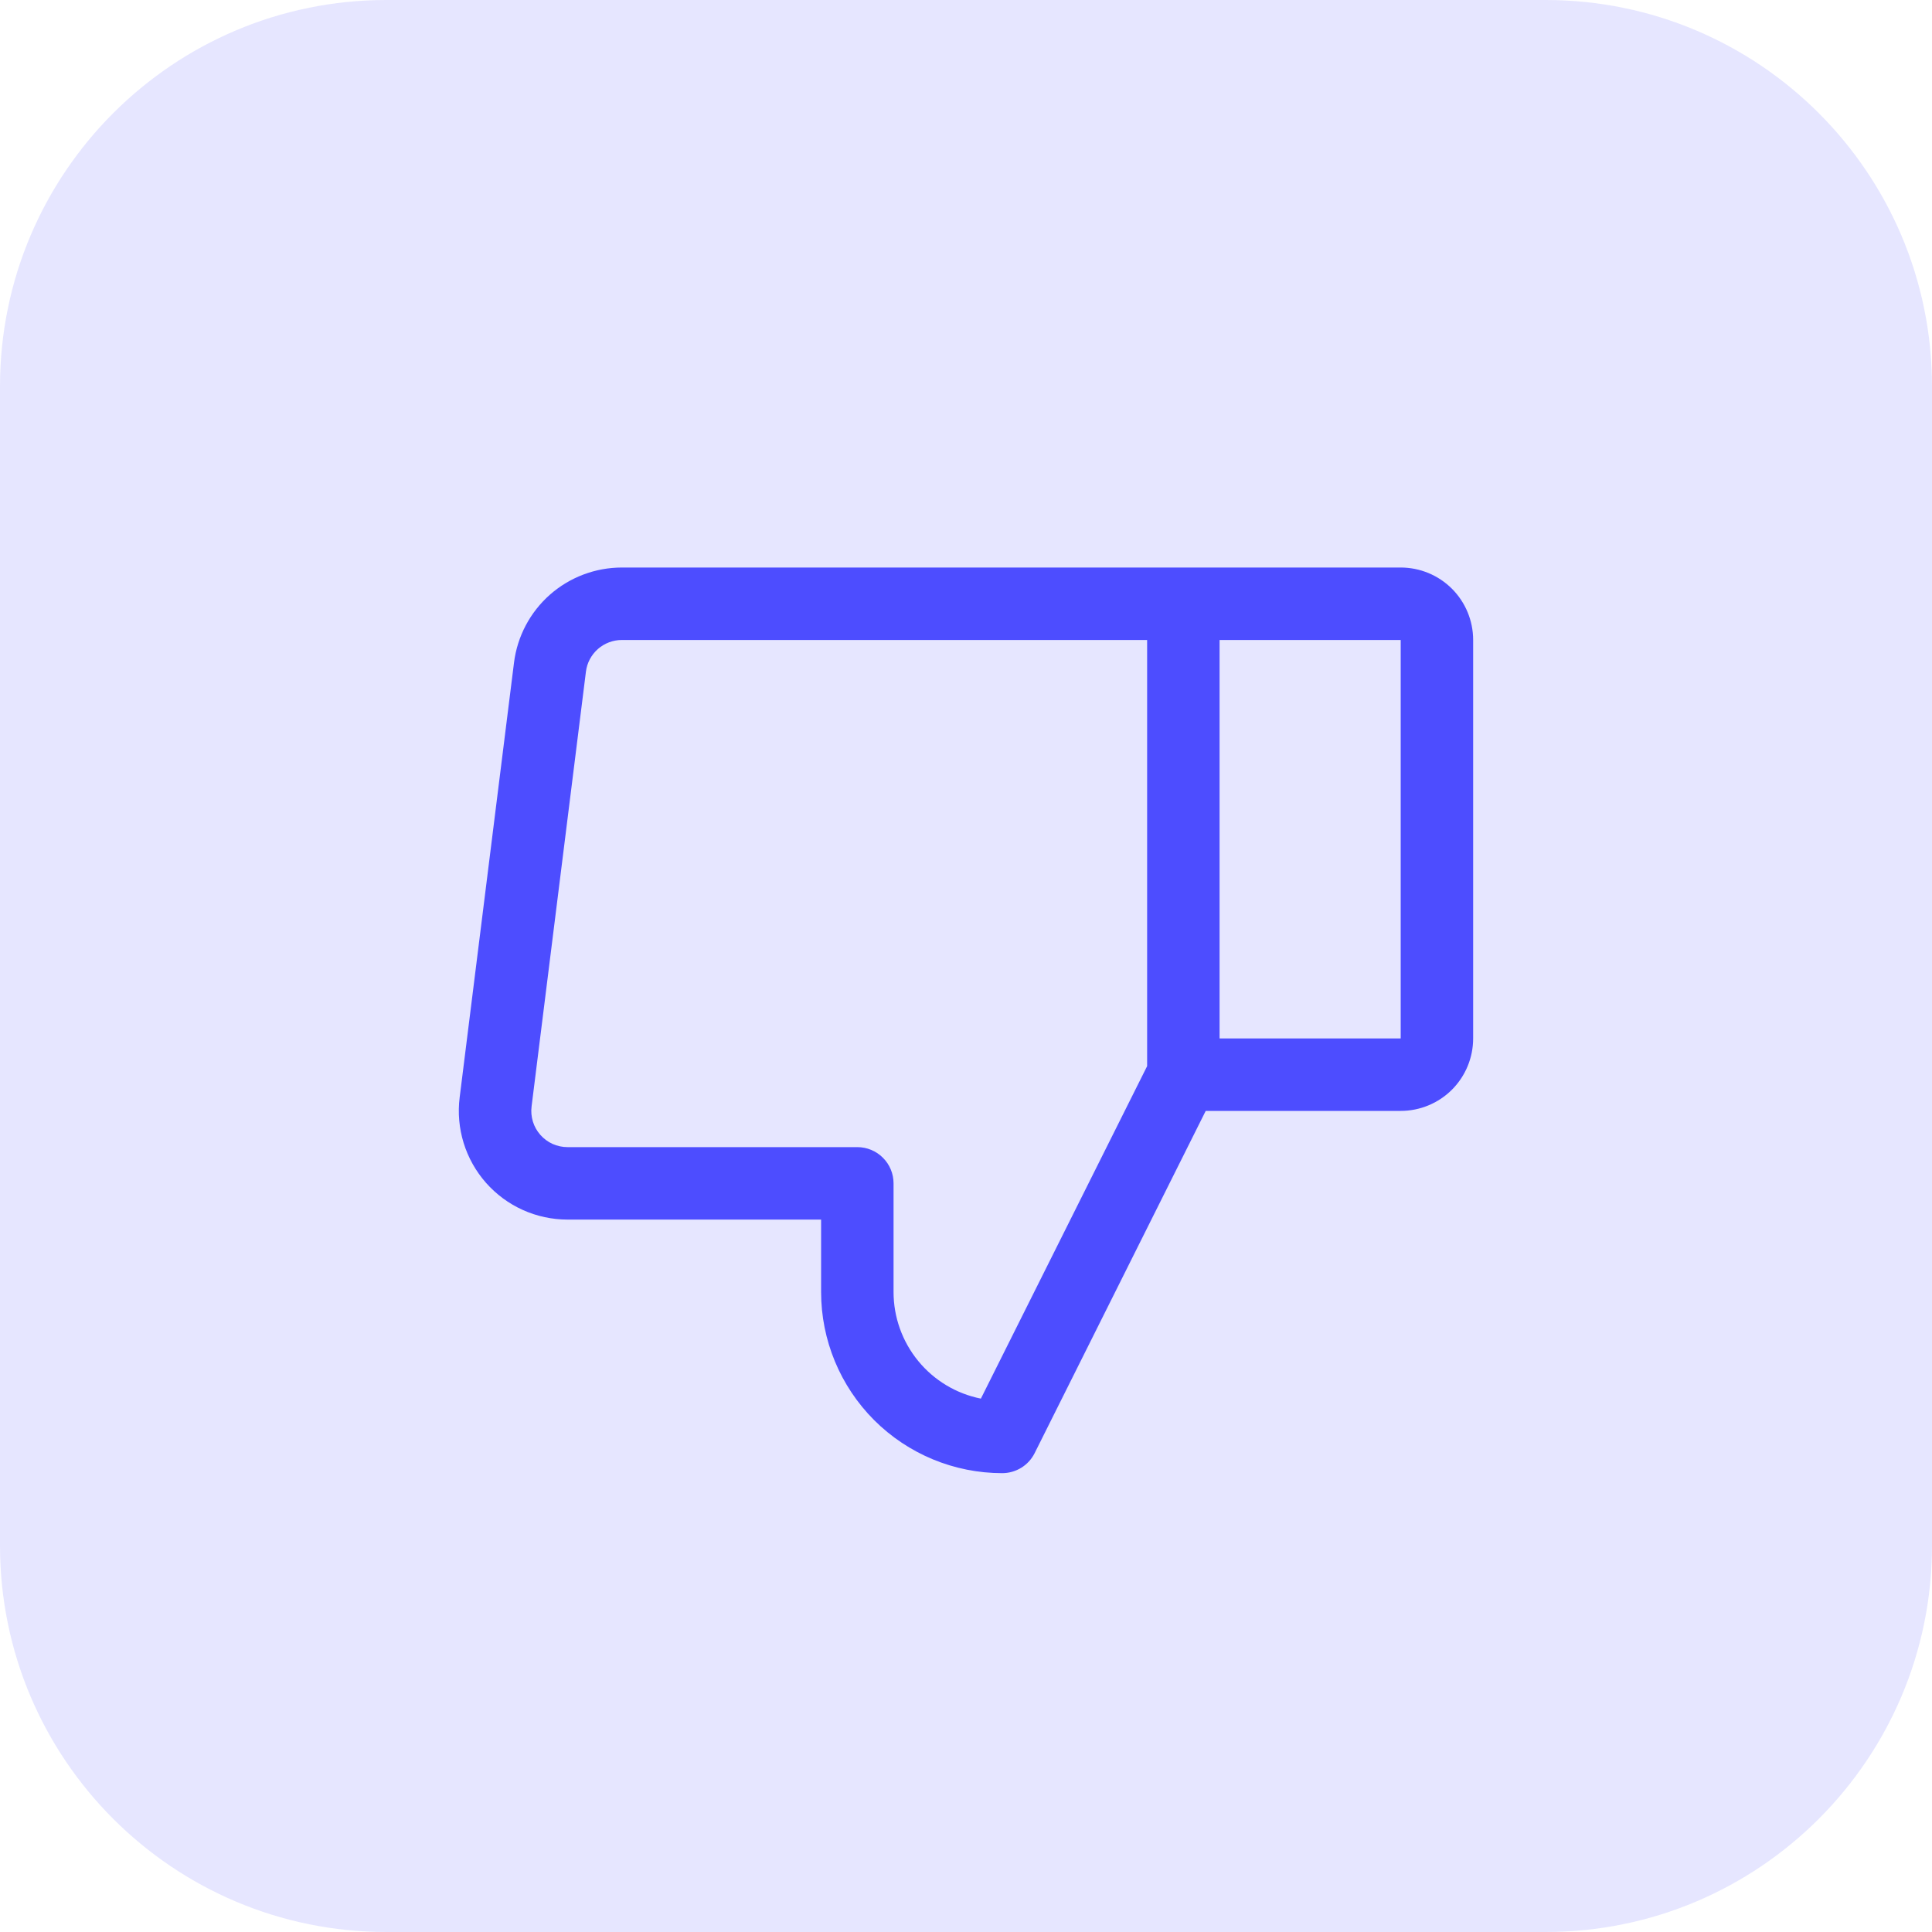
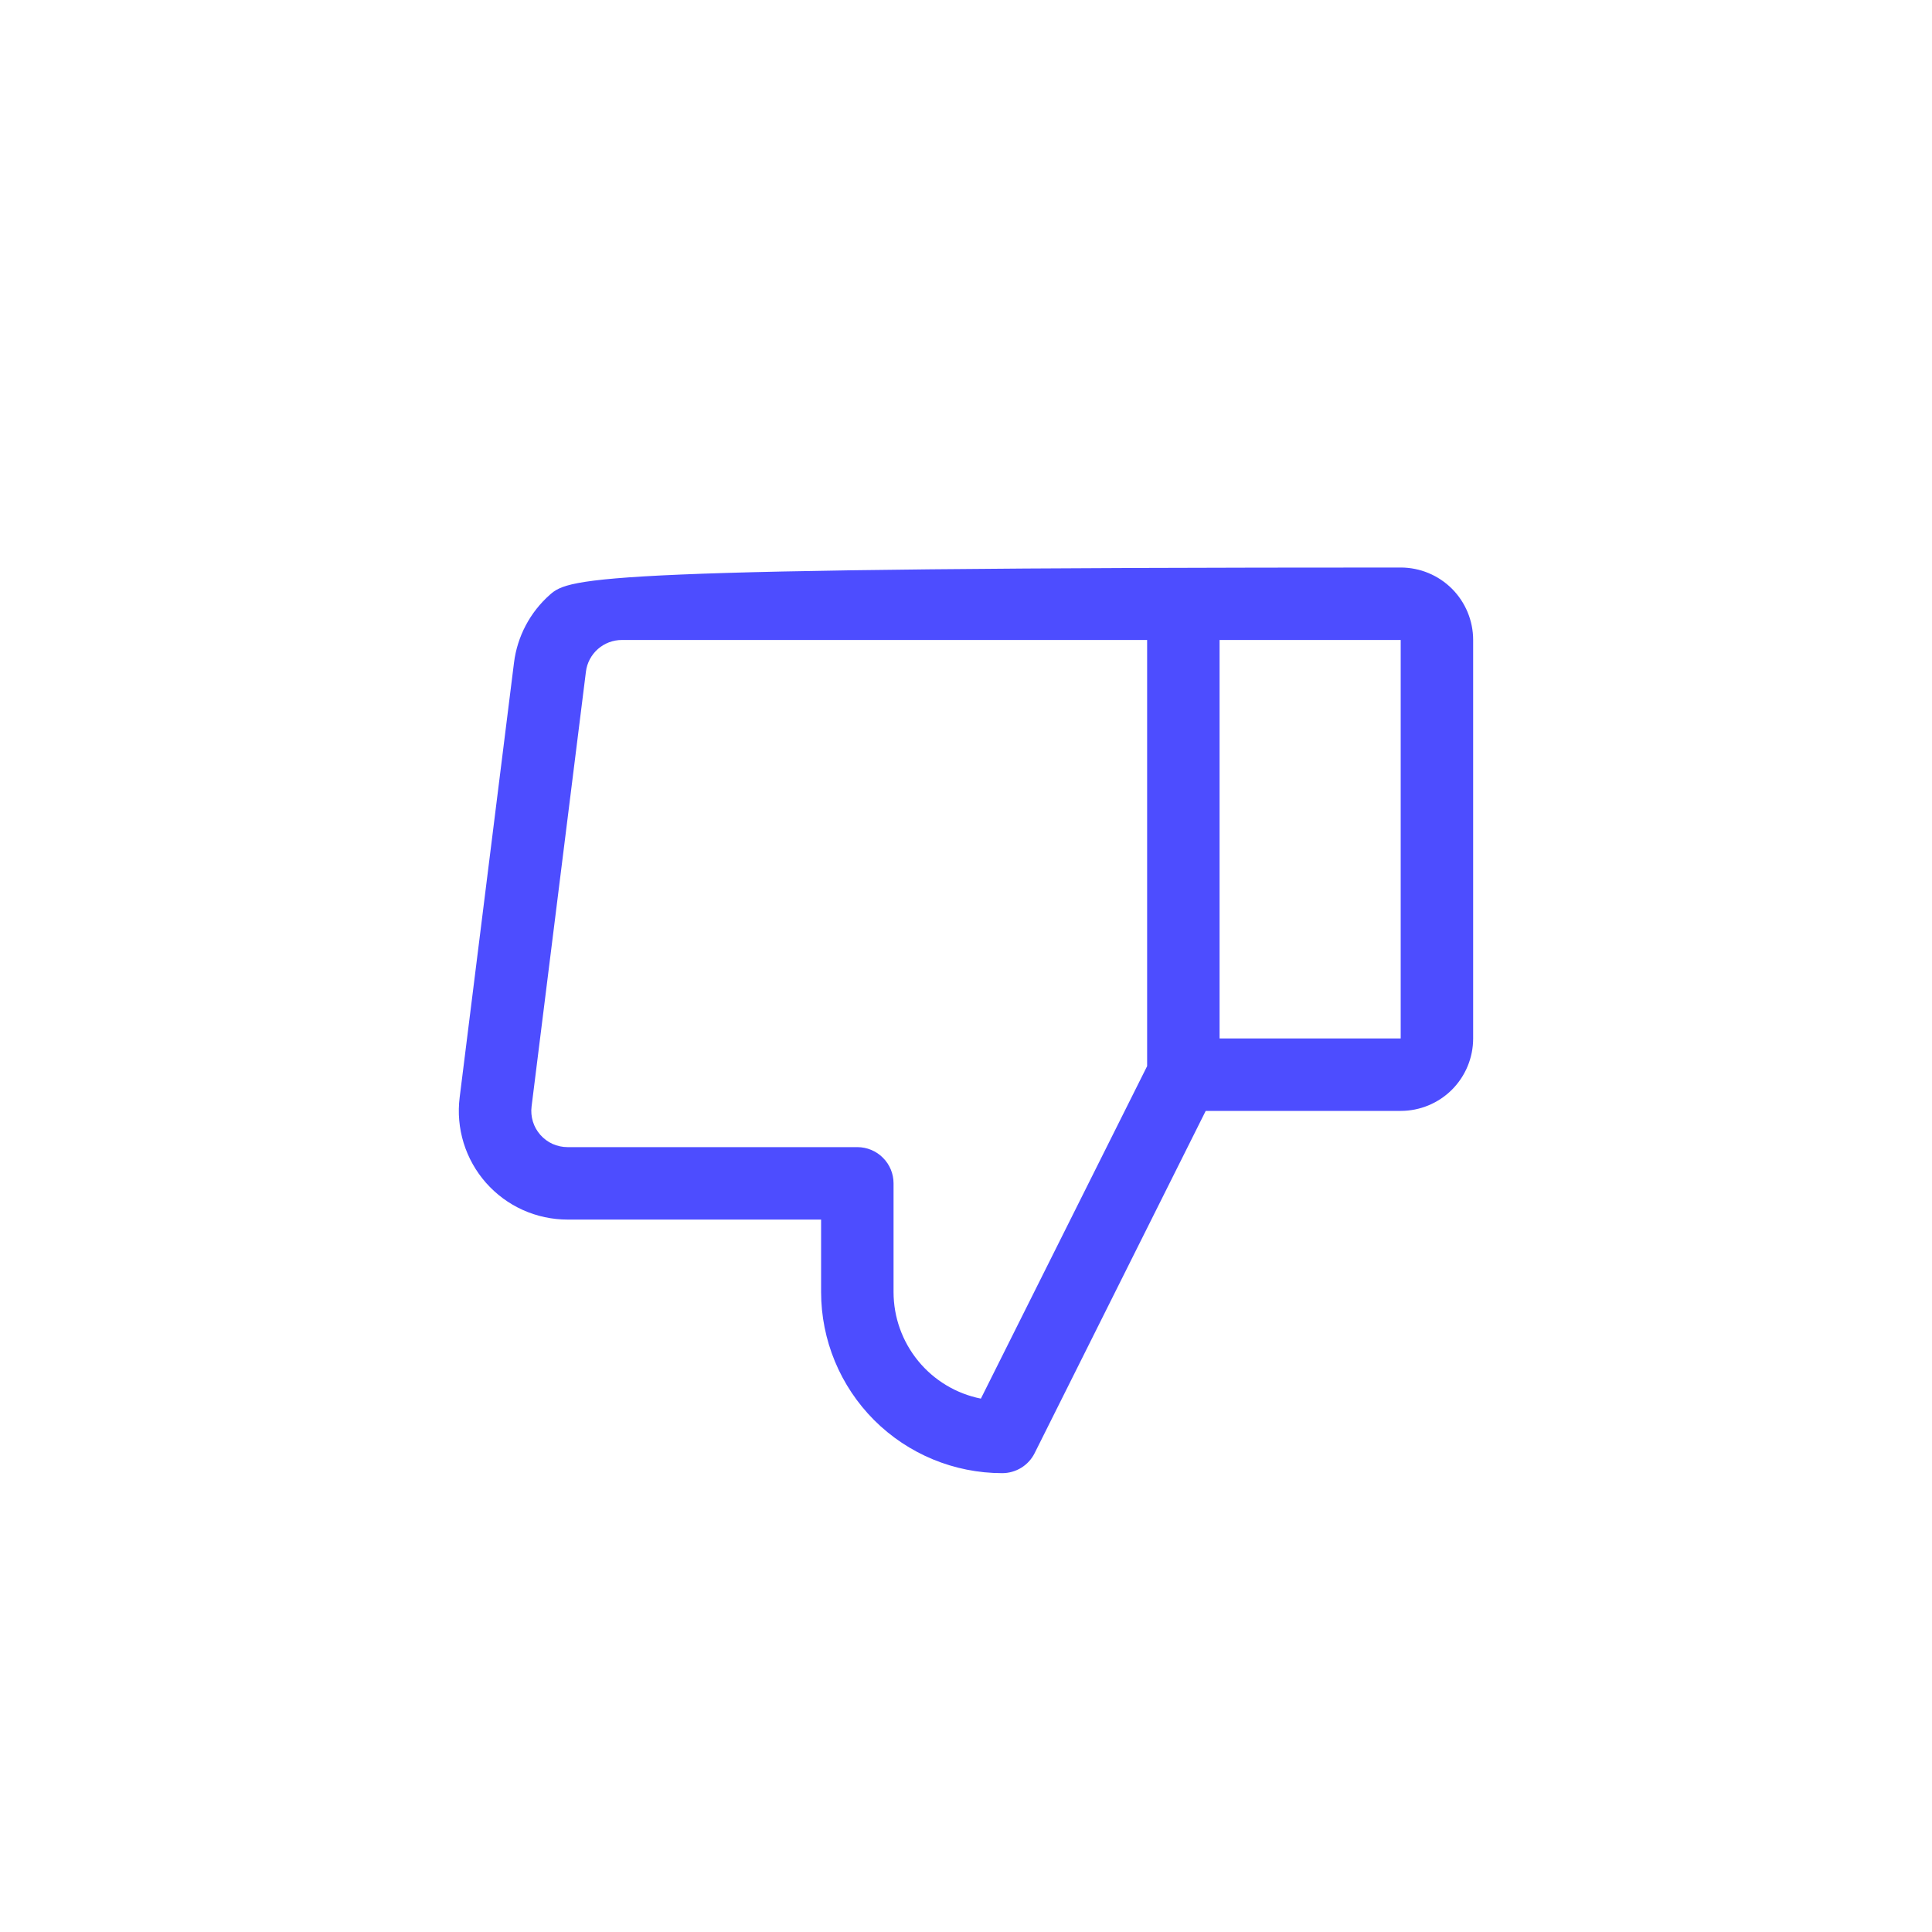
<svg xmlns="http://www.w3.org/2000/svg" width="40" height="40" viewBox="0 0 40 40" fill="none">
-   <path d="M0 8C0 3.582 3.582 0 8 0H32C36.418 0 40 3.582 40 8V32C40 36.418 36.418 40 32 40H8C3.582 40 0 36.418 0 32V8Z" fill="#E6E6FF" />
-   <path d="M10.062 24.489C10.274 24.728 10.533 24.92 10.824 25.051C11.115 25.182 11.431 25.25 11.75 25.25L17 25.25L17 26.75C17 27.745 17.395 28.698 18.098 29.402C18.802 30.105 19.755 30.5 20.75 30.5C20.889 30.5 21.026 30.461 21.145 30.388C21.263 30.315 21.359 30.21 21.421 30.086L24.963 23L29 23C29.398 23 29.779 22.842 30.061 22.561C30.342 22.279 30.5 21.898 30.5 21.5L30.5 13.25C30.5 12.852 30.342 12.471 30.061 12.189C29.779 11.908 29.398 11.75 29 11.75L12.875 11.75C12.327 11.75 11.797 11.95 11.386 12.312C10.975 12.675 10.71 13.175 10.642 13.719L9.517 22.719C9.477 23.036 9.505 23.357 9.599 23.663C9.693 23.968 9.851 24.249 10.062 24.489ZM29 21.5L25.25 21.5L25.25 13.25L29 13.25L29 21.5ZM11.006 22.906L12.131 13.906C12.153 13.725 12.242 13.558 12.379 13.437C12.516 13.317 12.692 13.25 12.875 13.25L23.75 13.25L23.75 22.073L20.308 28.957C19.798 28.855 19.339 28.579 19.01 28.177C18.68 27.774 18.5 27.27 18.5 26.75L18.5 24.5C18.5 24.301 18.421 24.11 18.28 23.97C18.14 23.829 17.949 23.75 17.75 23.75L11.75 23.75C11.644 23.75 11.538 23.727 11.441 23.684C11.344 23.64 11.258 23.576 11.187 23.496C11.117 23.416 11.064 23.323 11.033 23.221C11.002 23.119 10.992 23.012 11.006 22.906Z" fill="#4D4DFF" />
+   <path d="M10.062 24.489C10.274 24.728 10.533 24.92 10.824 25.051C11.115 25.182 11.431 25.25 11.75 25.25L17 25.25L17 26.75C17 27.745 17.395 28.698 18.098 29.402C18.802 30.105 19.755 30.5 20.75 30.5C20.889 30.5 21.026 30.461 21.145 30.388C21.263 30.315 21.359 30.21 21.421 30.086L24.963 23L29 23C29.398 23 29.779 22.842 30.061 22.561C30.342 22.279 30.5 21.898 30.5 21.5L30.5 13.25C30.5 12.852 30.342 12.471 30.061 12.189C29.779 11.908 29.398 11.75 29 11.75C12.327 11.75 11.797 11.95 11.386 12.312C10.975 12.675 10.71 13.175 10.642 13.719L9.517 22.719C9.477 23.036 9.505 23.357 9.599 23.663C9.693 23.968 9.851 24.249 10.062 24.489ZM29 21.5L25.25 21.5L25.25 13.25L29 13.25L29 21.5ZM11.006 22.906L12.131 13.906C12.153 13.725 12.242 13.558 12.379 13.437C12.516 13.317 12.692 13.25 12.875 13.25L23.75 13.25L23.75 22.073L20.308 28.957C19.798 28.855 19.339 28.579 19.01 28.177C18.68 27.774 18.5 27.27 18.5 26.75L18.5 24.5C18.5 24.301 18.421 24.11 18.28 23.97C18.14 23.829 17.949 23.75 17.75 23.75L11.75 23.75C11.644 23.75 11.538 23.727 11.441 23.684C11.344 23.64 11.258 23.576 11.187 23.496C11.117 23.416 11.064 23.323 11.033 23.221C11.002 23.119 10.992 23.012 11.006 22.906Z" fill="#4D4DFF" />
</svg>